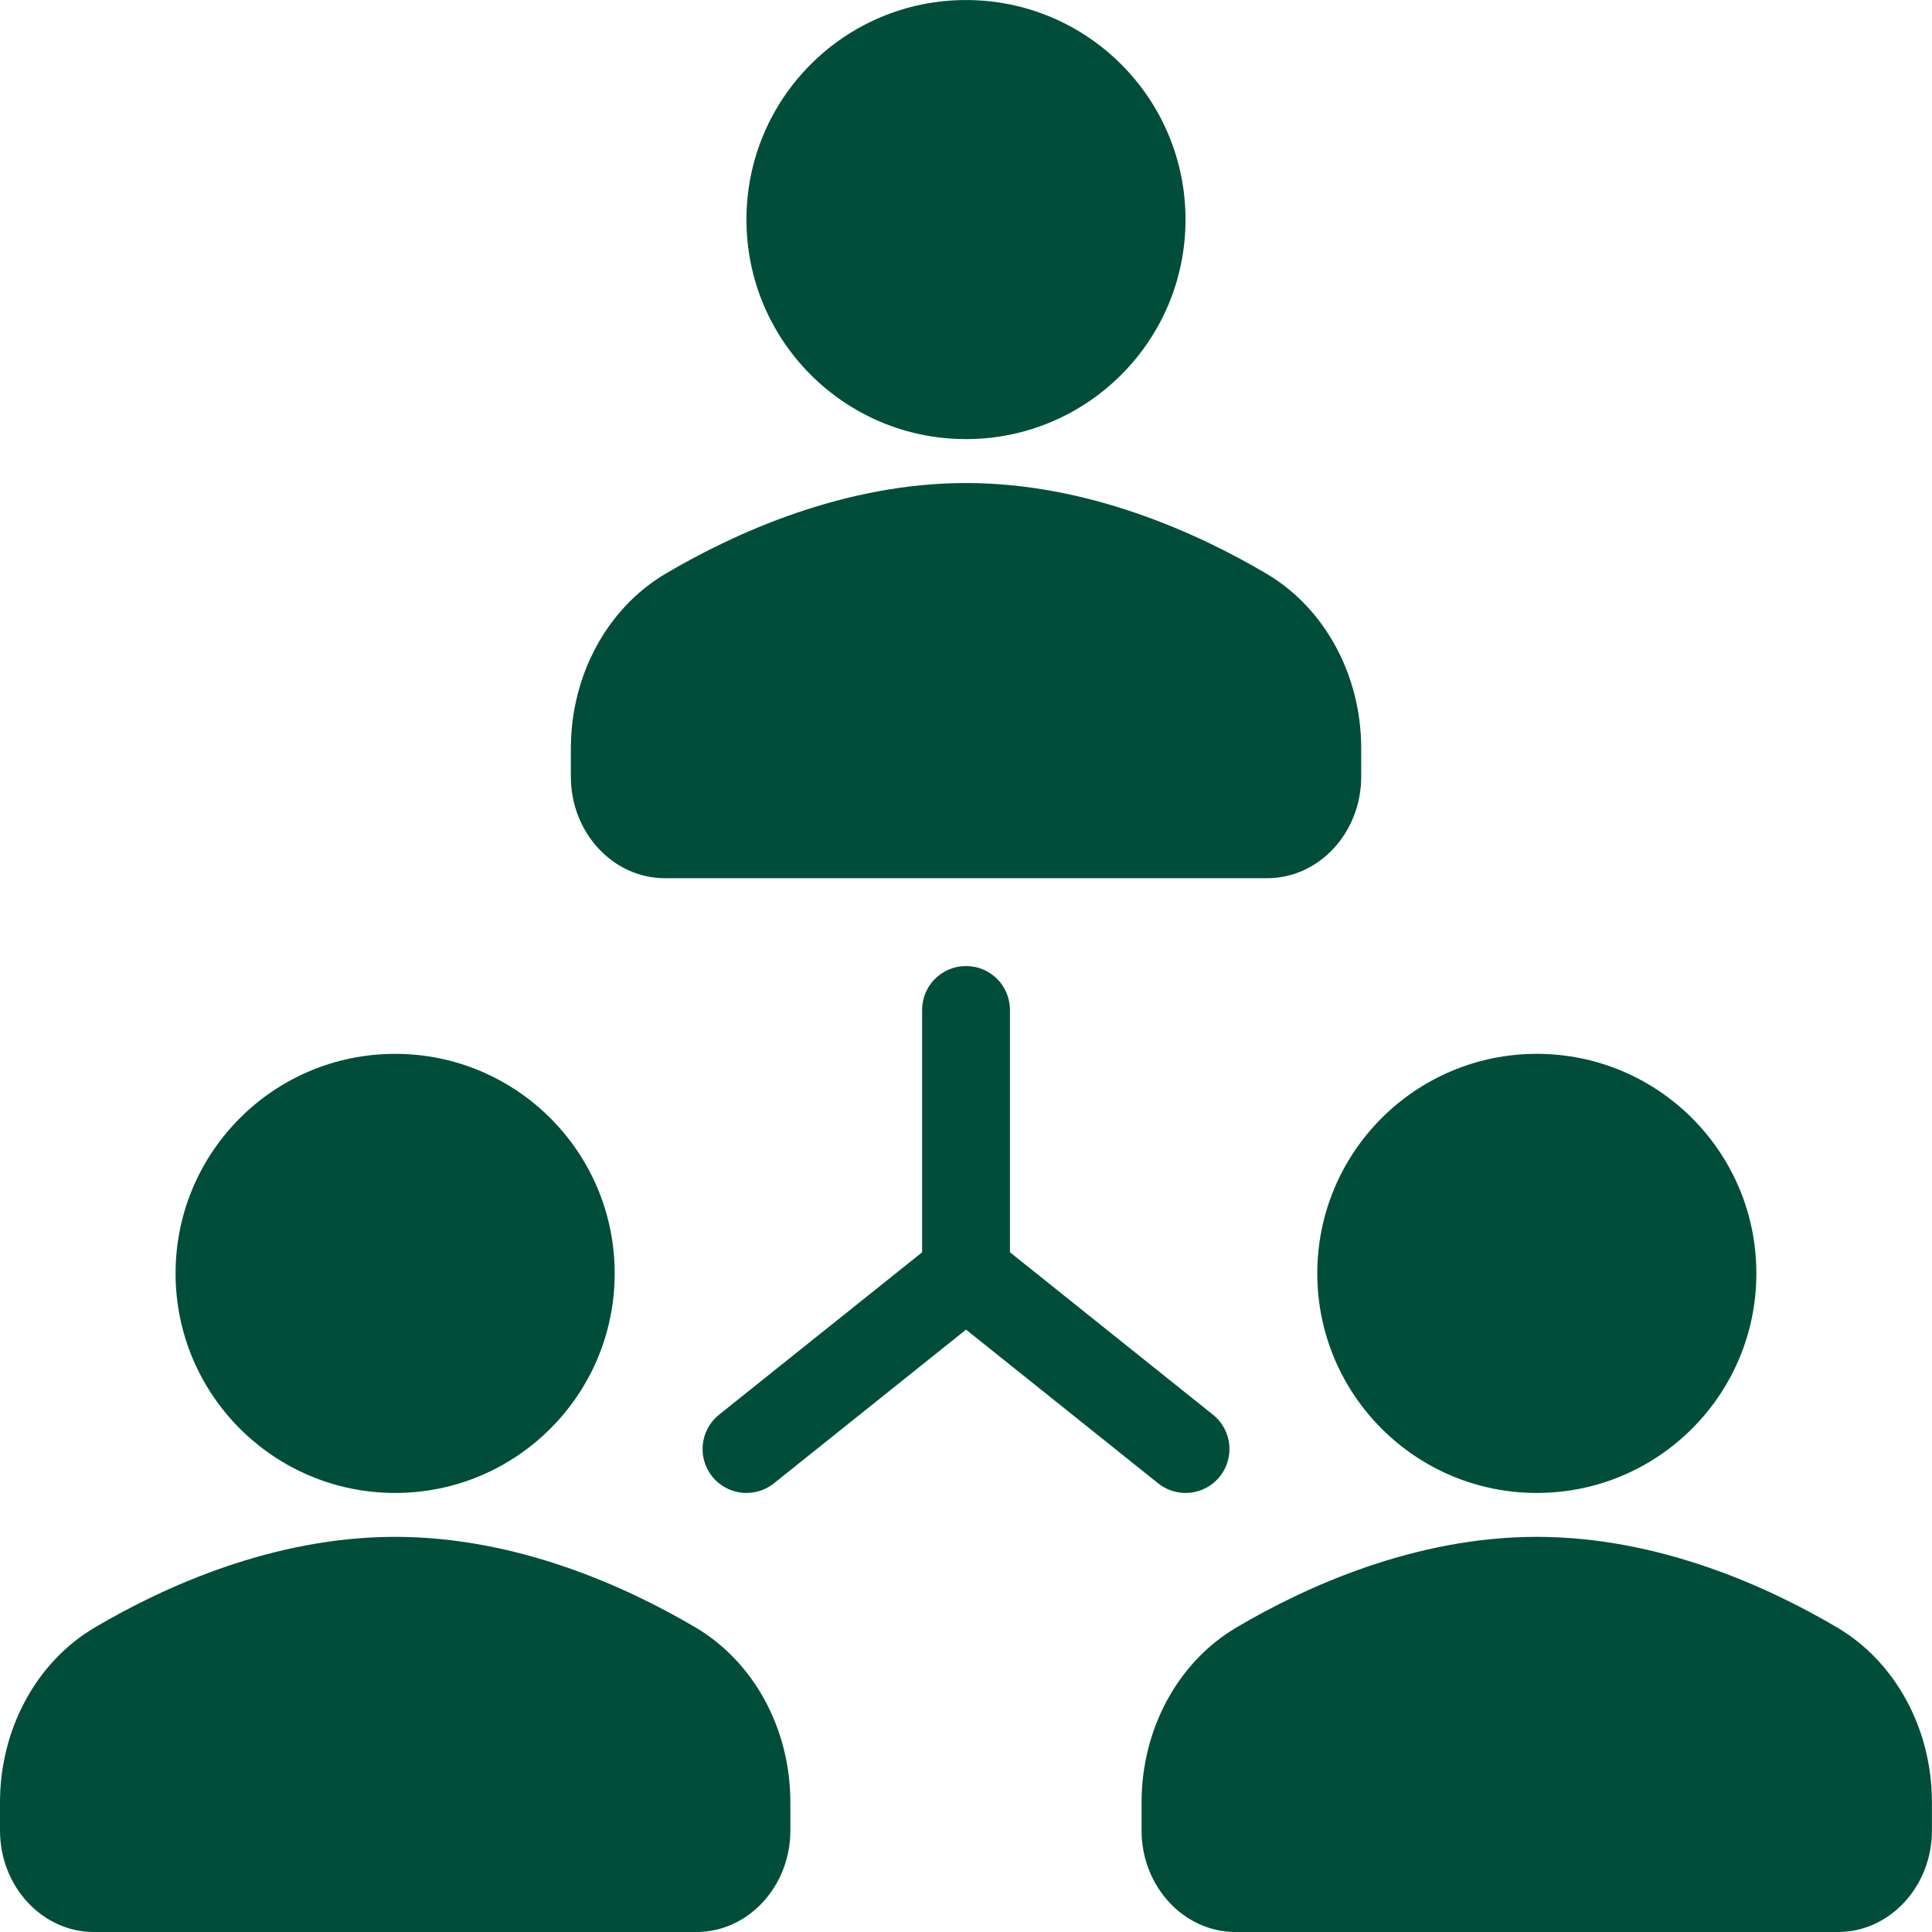
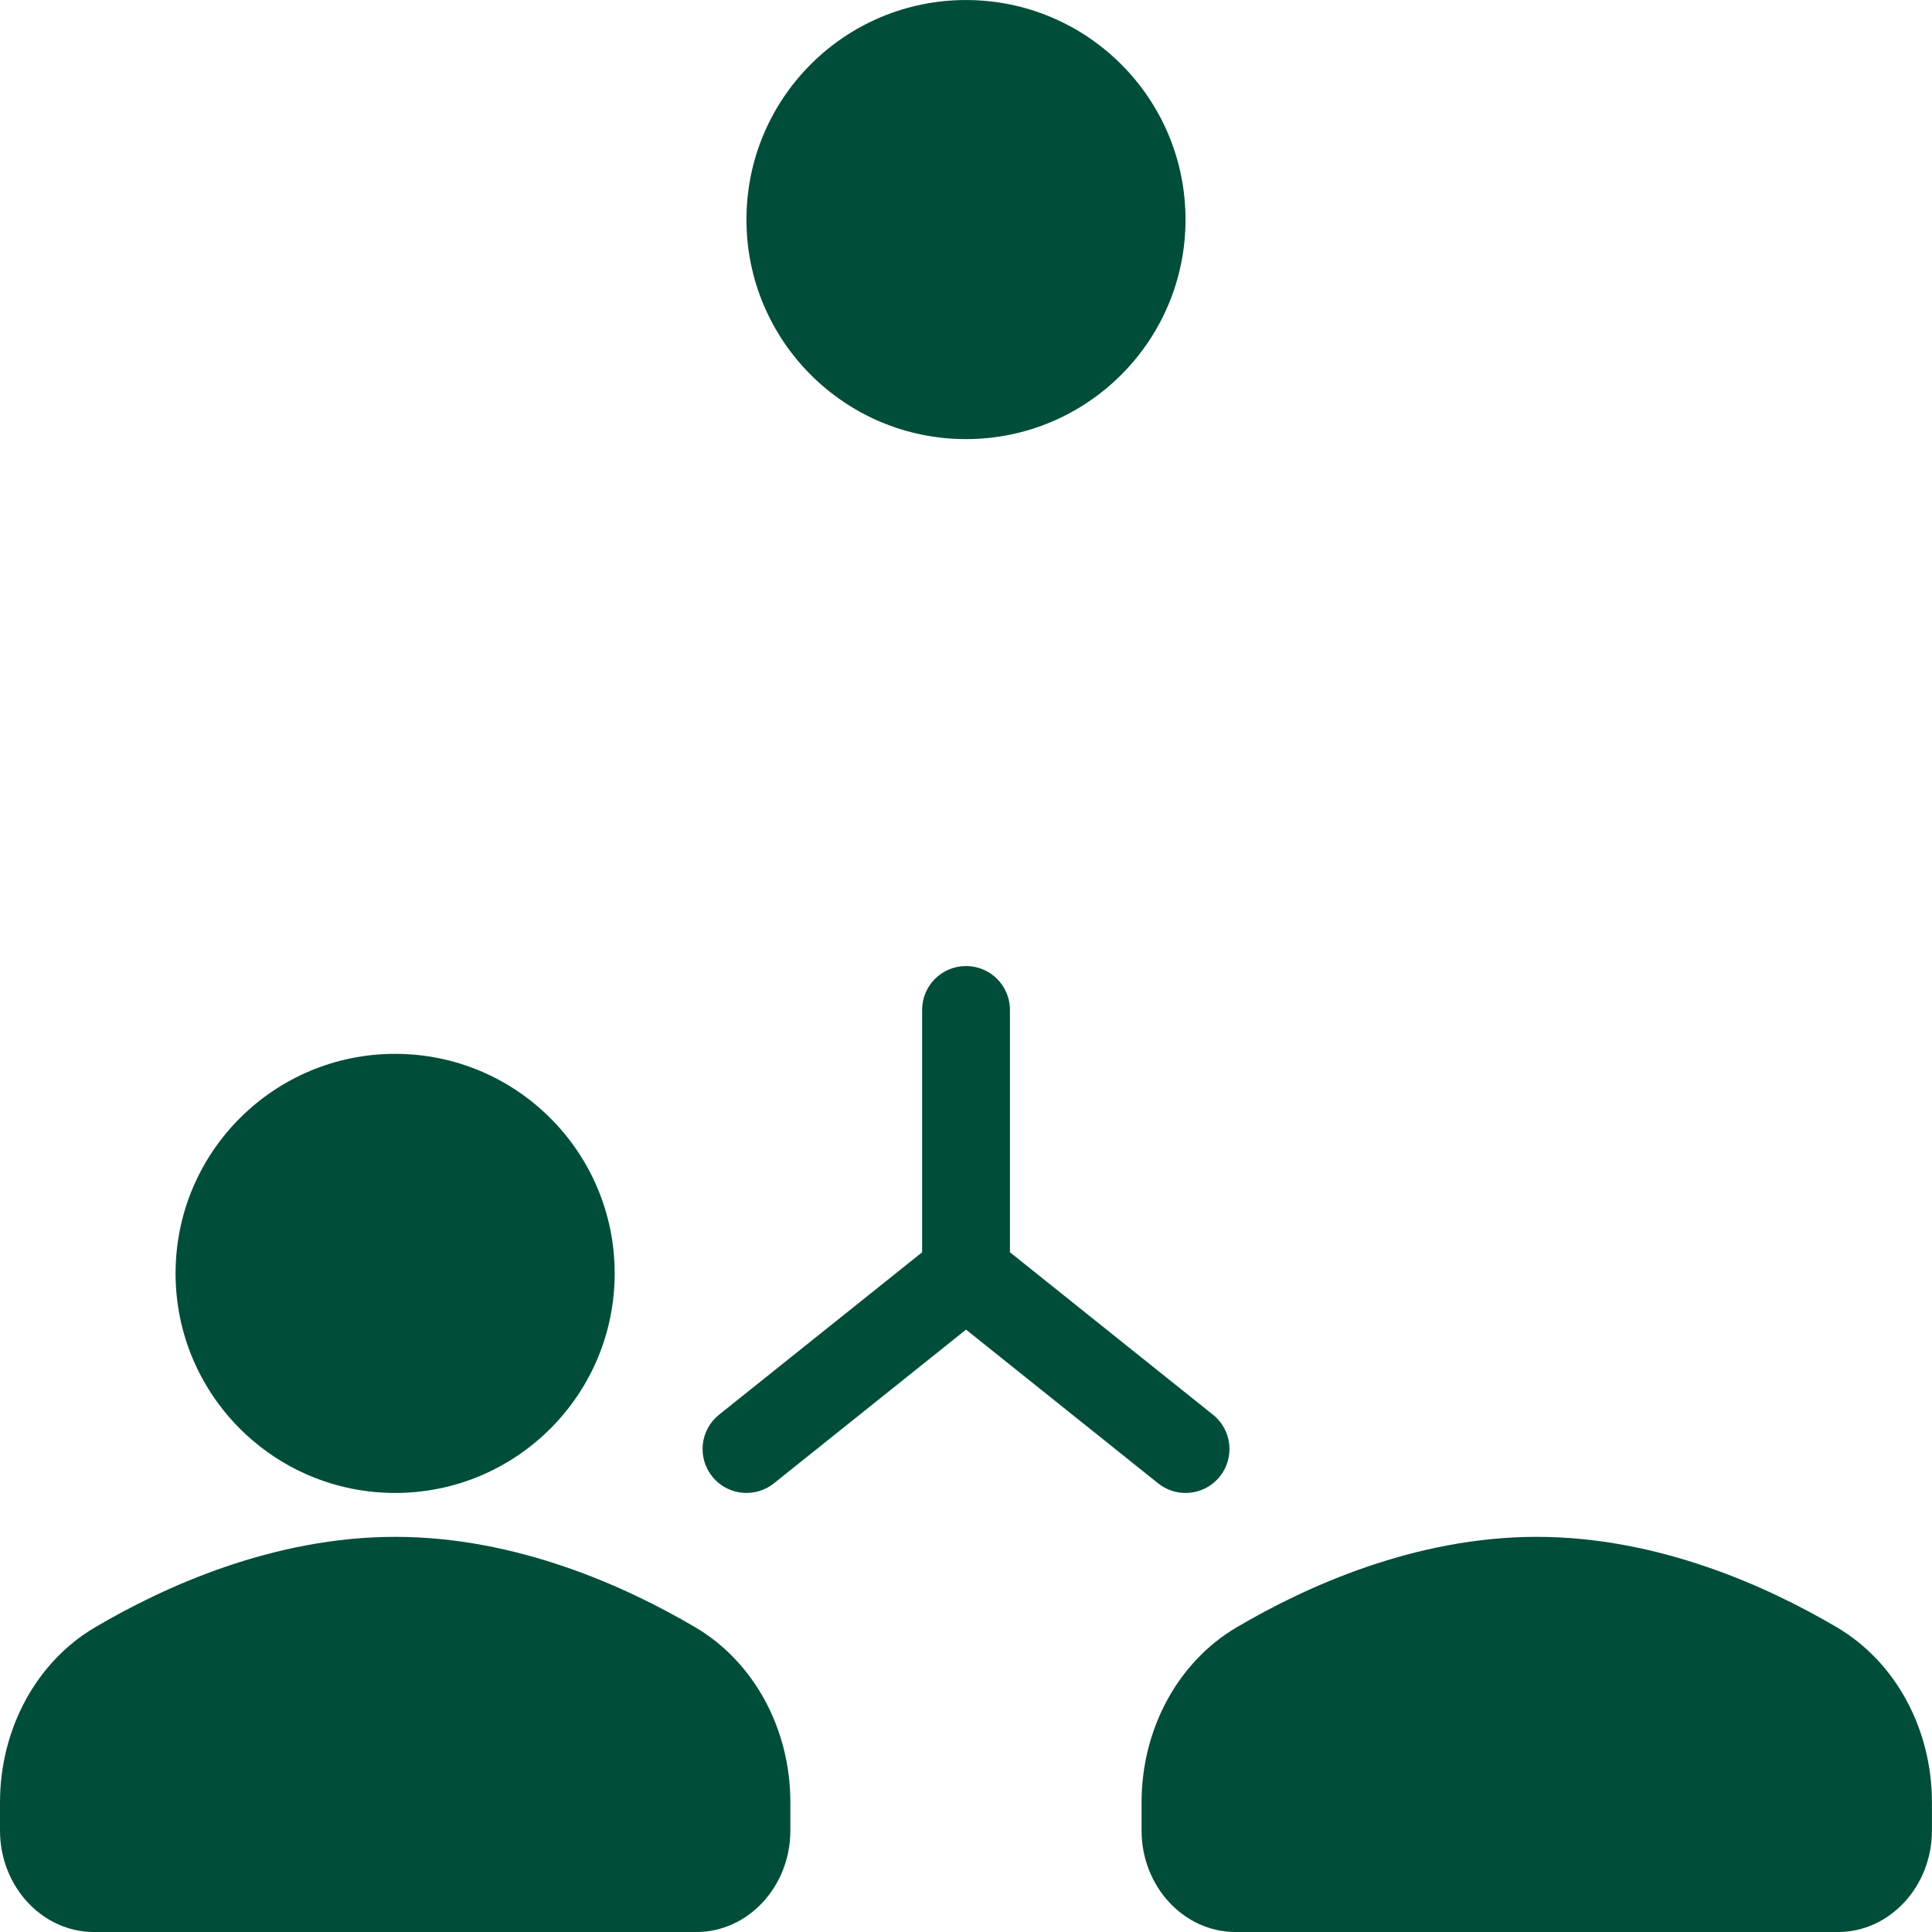
<svg xmlns="http://www.w3.org/2000/svg" width="64.0" height="64.0" viewBox="0.0 0.0 64.0 64.0" fill="none">
  <g clip-path="url(#clip0_1994_48556)">
    <path d="M31.999 14.546C36.016 14.546 39.272 11.29 39.272 7.274C39.272 3.257 36.016 0.001 31.999 0.001C27.983 0.001 24.727 3.257 24.727 7.274C24.727 11.29 27.983 14.546 31.999 14.546Z" fill="#004E39" />
-     <path d="M22.027 29.092H41.975C43.694 29.092 45.092 27.583 45.092 25.728V24.796C45.092 22.366 43.889 20.146 41.95 19.002C39.627 17.633 36.017 16.001 32.001 16.001C27.985 16.001 24.375 17.633 22.052 19.002C20.113 20.146 18.91 22.366 18.91 24.796V25.728C18.91 27.583 20.308 29.092 22.027 29.092Z" fill="#004E39" />
    <path d="M13.089 49.456C17.106 49.456 20.362 46.199 20.362 42.183C20.362 38.166 17.106 34.91 13.089 34.91C9.072 34.91 5.816 38.166 5.816 42.183C5.816 46.199 9.072 49.456 13.089 49.456Z" fill="#004E39" />
    <path d="M23.04 53.911C20.717 52.542 17.107 50.91 13.091 50.91C9.075 50.91 5.465 52.542 3.142 53.911C1.203 55.055 0 57.275 0 59.706V60.637C0 62.492 1.398 64.001 3.116 64.001H23.065C24.784 64.001 26.182 62.492 26.182 60.637V59.706C26.182 57.275 24.979 55.055 23.04 53.911Z" fill="#004E39" />
-     <path d="M50.909 49.456C54.926 49.456 58.182 46.199 58.182 42.183C58.182 38.166 54.926 34.91 50.909 34.91C46.893 34.91 43.637 38.166 43.637 42.183C43.637 46.199 46.893 49.456 50.909 49.456Z" fill="#004E39" />
    <path d="M60.856 53.911C58.534 52.542 54.923 50.91 50.907 50.91C46.892 50.91 43.281 52.542 40.959 53.911C39.02 55.055 37.816 57.275 37.816 59.706V60.637C37.816 62.492 39.214 64.001 40.933 64.001H60.882C62.6 64.001 63.998 62.492 63.998 60.637V59.706C63.998 57.275 62.795 55.055 60.856 53.911Z" fill="#004E39" />
    <path d="M39.272 49.456C39.7 49.456 40.122 49.268 40.41 48.91C40.911 48.282 40.809 47.367 40.183 46.865L33.456 41.483V33.456C33.456 32.652 32.805 32.001 32.001 32.001C31.197 32.001 30.546 32.651 30.546 33.455V41.484L23.819 46.864C23.193 47.367 23.09 48.282 23.592 48.91C23.88 49.268 24.302 49.455 24.73 49.455C25.048 49.455 25.369 49.352 25.637 49.137L32.001 44.046L38.364 49.137C38.633 49.352 38.954 49.456 39.272 49.456Z" fill="#004E39" />
  </g>
  <defs>
    <clipPath id="clip0_1994_48556">
      <rect width="64" height="64" fill="white" transform="translate(0 0.001)" />
    </clipPath>
  </defs>
</svg>